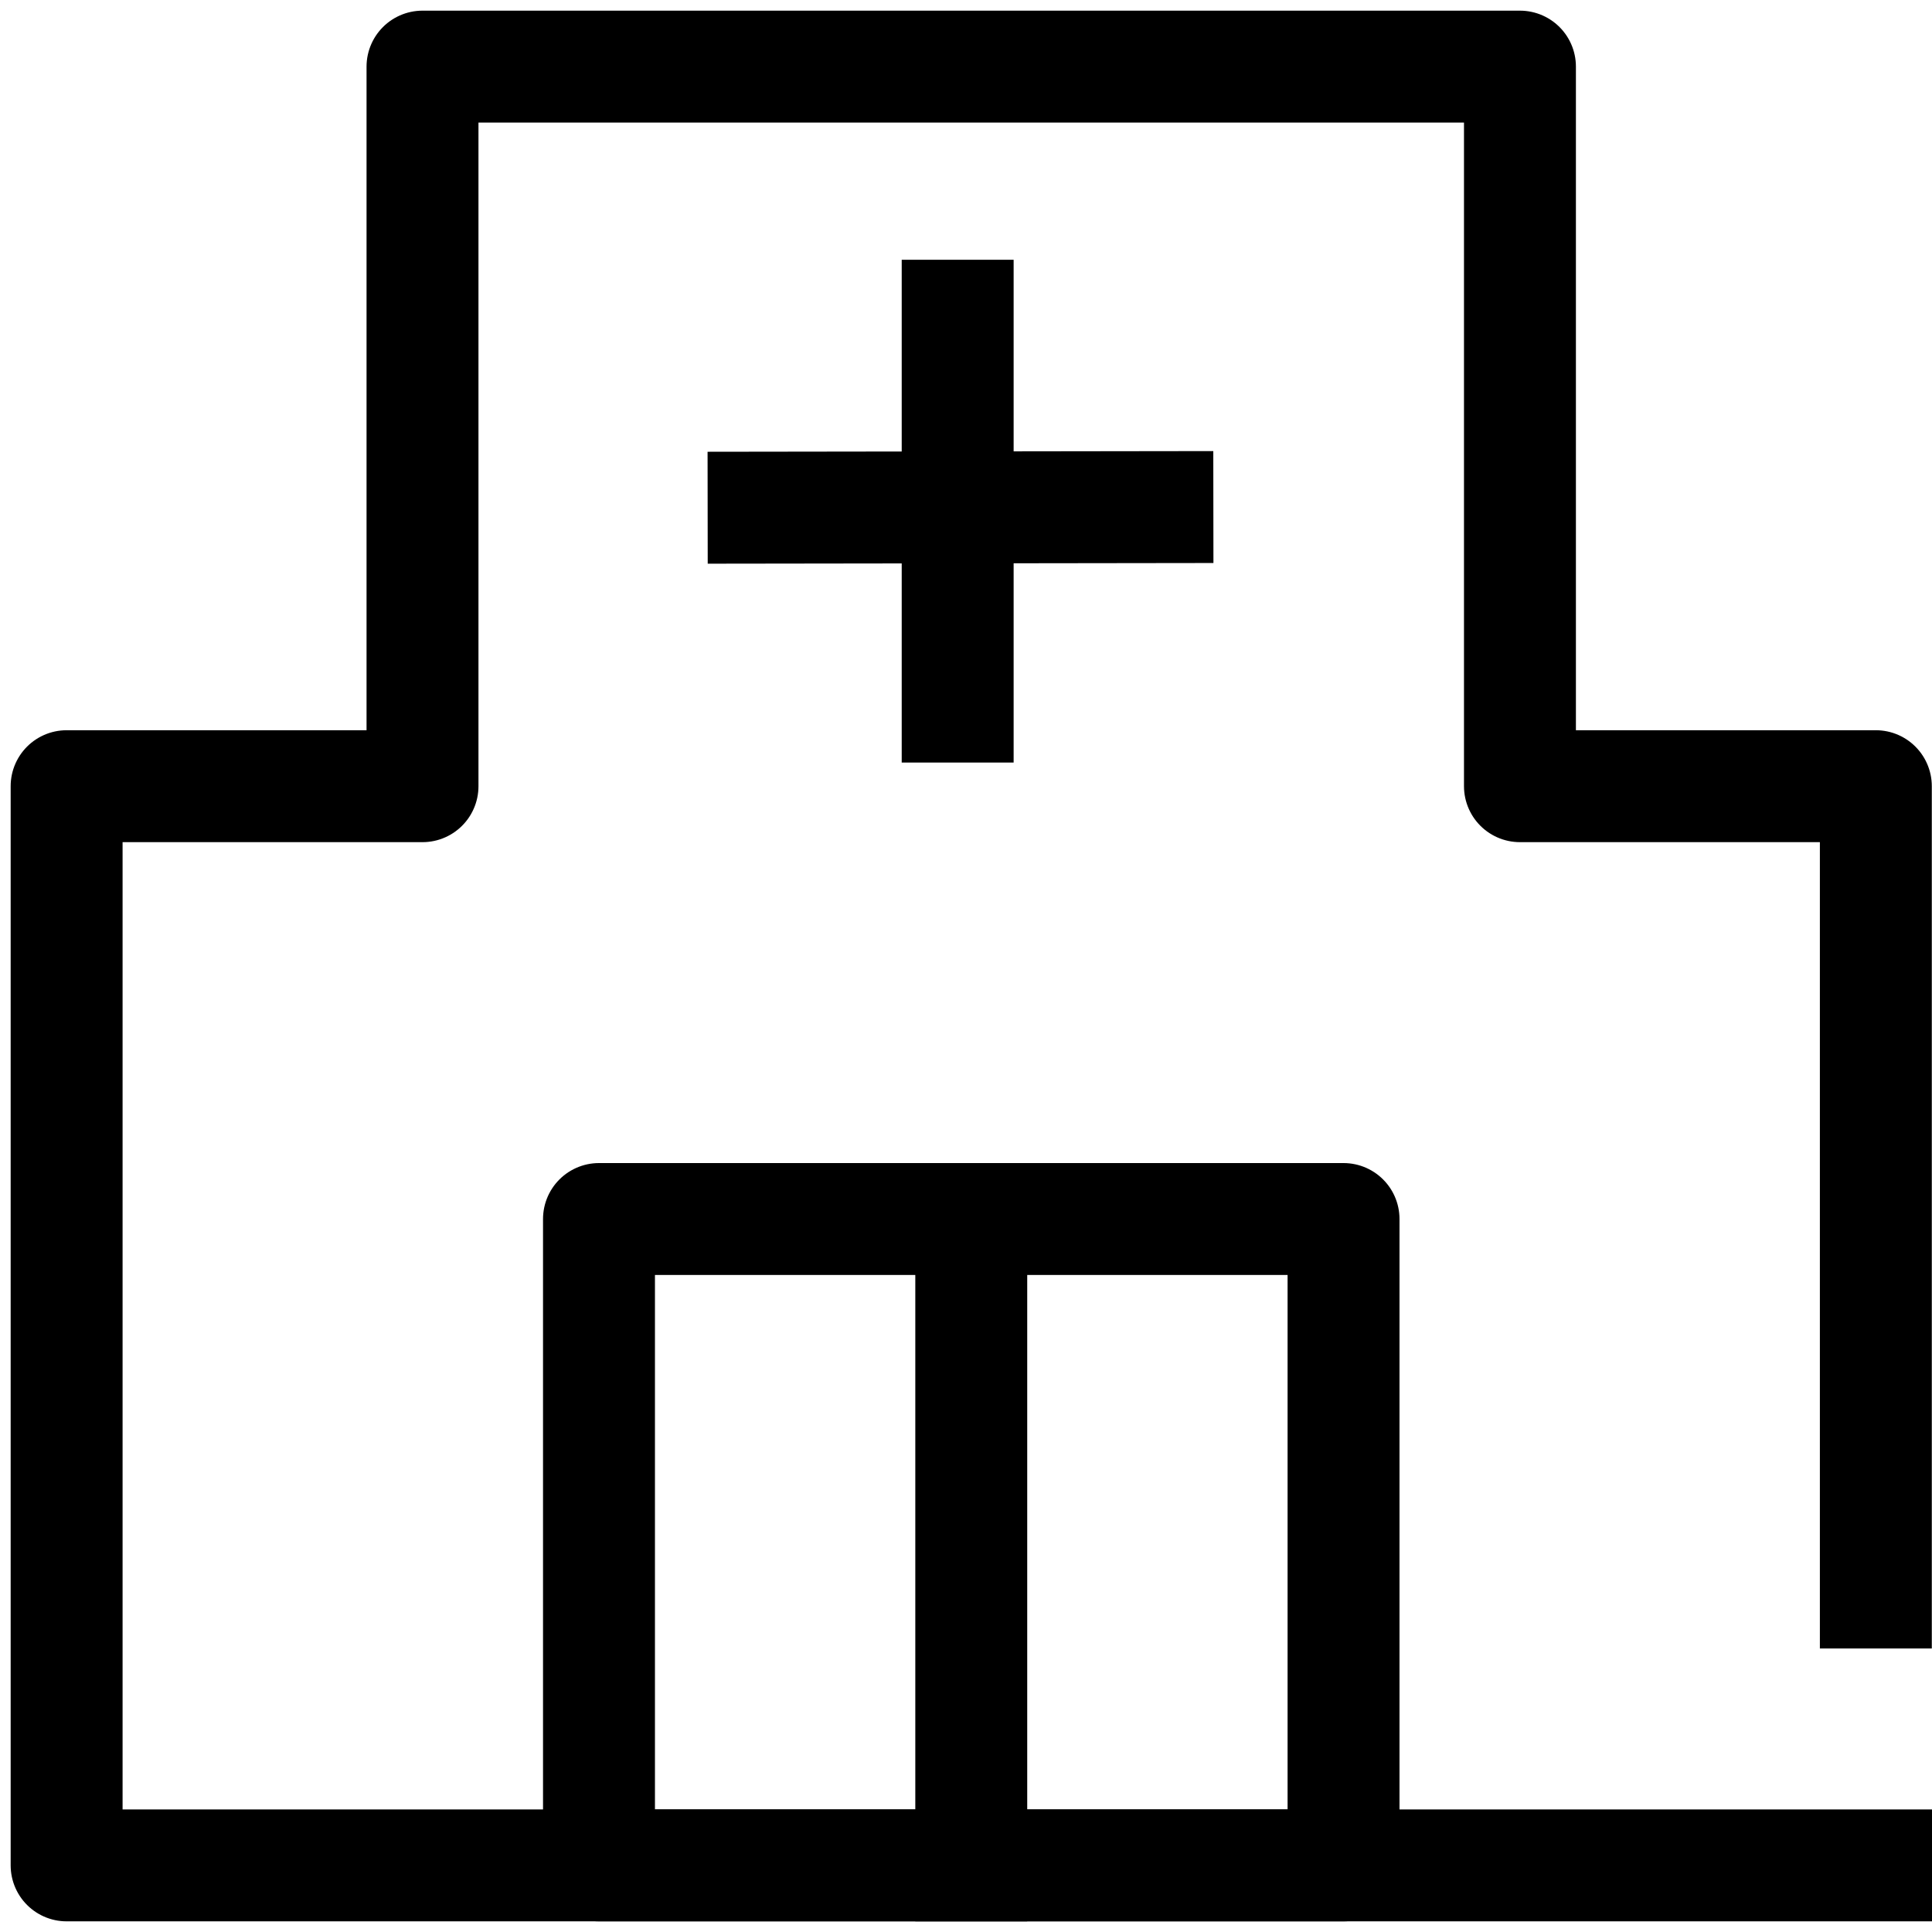
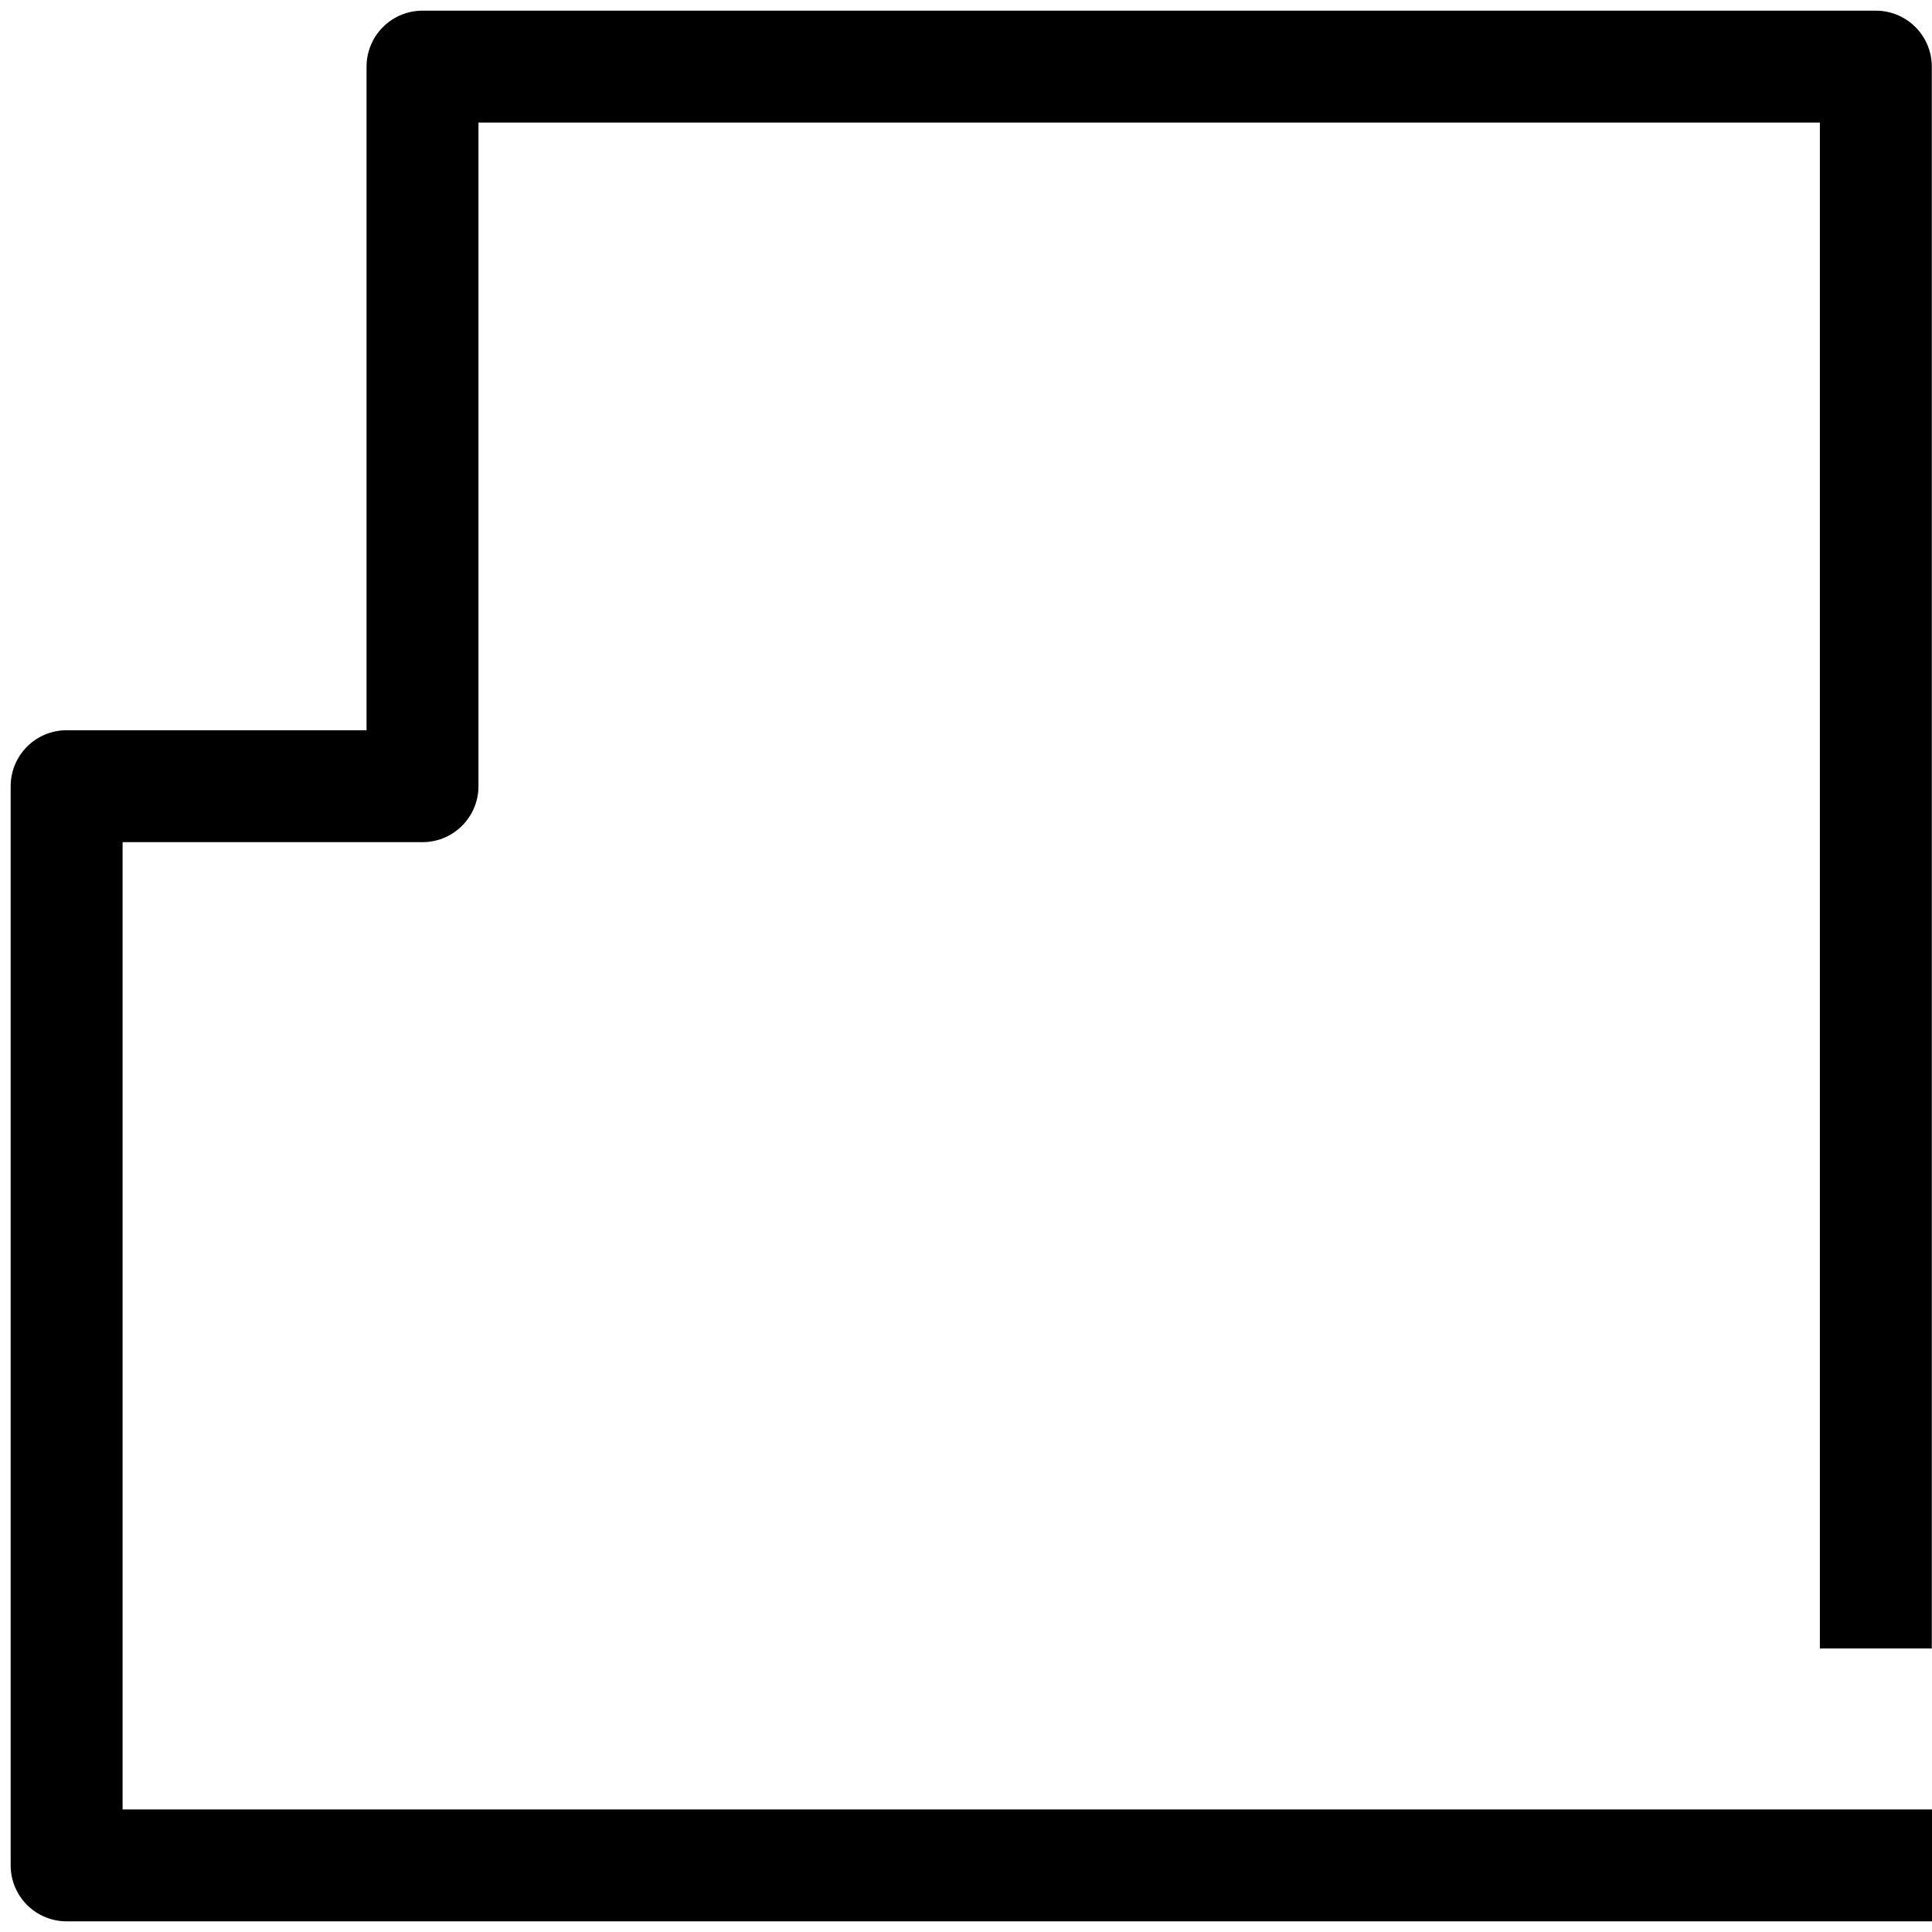
<svg xmlns="http://www.w3.org/2000/svg" width="29" height="29" viewBox="0 0 29 29" fill="none">
-   <path fill-rule="evenodd" clip-rule="evenodd" d="M8.991 28H20.167V18.298H8.991V28Z" stroke="black" stroke-width="1.68" stroke-linecap="square" stroke-linejoin="round" />
-   <path d="M14.579 18.299V28" stroke="black" stroke-width="1.68" stroke-linecap="square" stroke-linejoin="round" />
-   <path d="M29 28H1V11.801H6.342V1H22.815V11.801H28.157V24.744" stroke="black" stroke-width="1.68" stroke-linejoin="round" />
-   <path d="M14.375 11.446V3.899" stroke="black" stroke-width="1.68" stroke-linejoin="round" />
-   <path d="M10.622 7.621L18.213 7.611" stroke="black" stroke-width="1.68" stroke-linejoin="round" />
+   <path d="M29 28H1V11.801H6.342V1H22.815H28.157V24.744" stroke="black" stroke-width="1.68" stroke-linejoin="round" />
</svg>